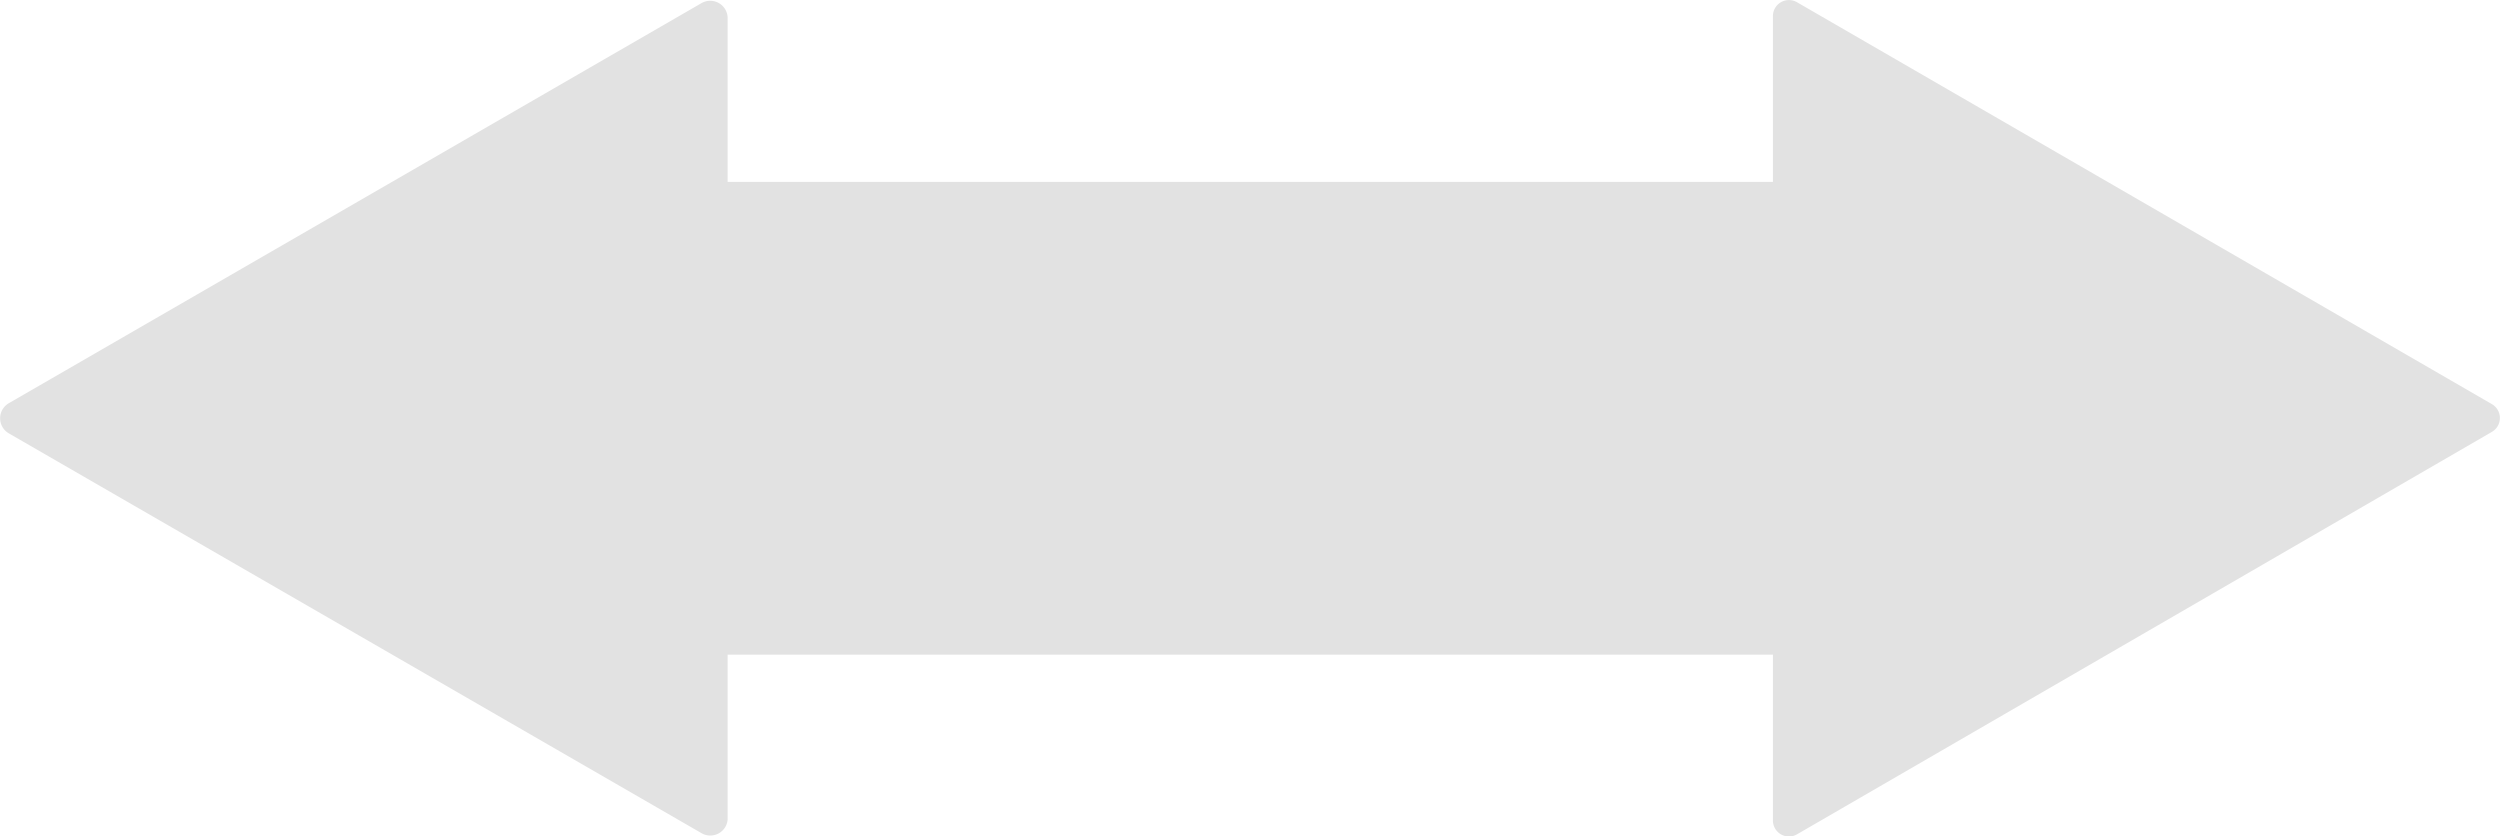
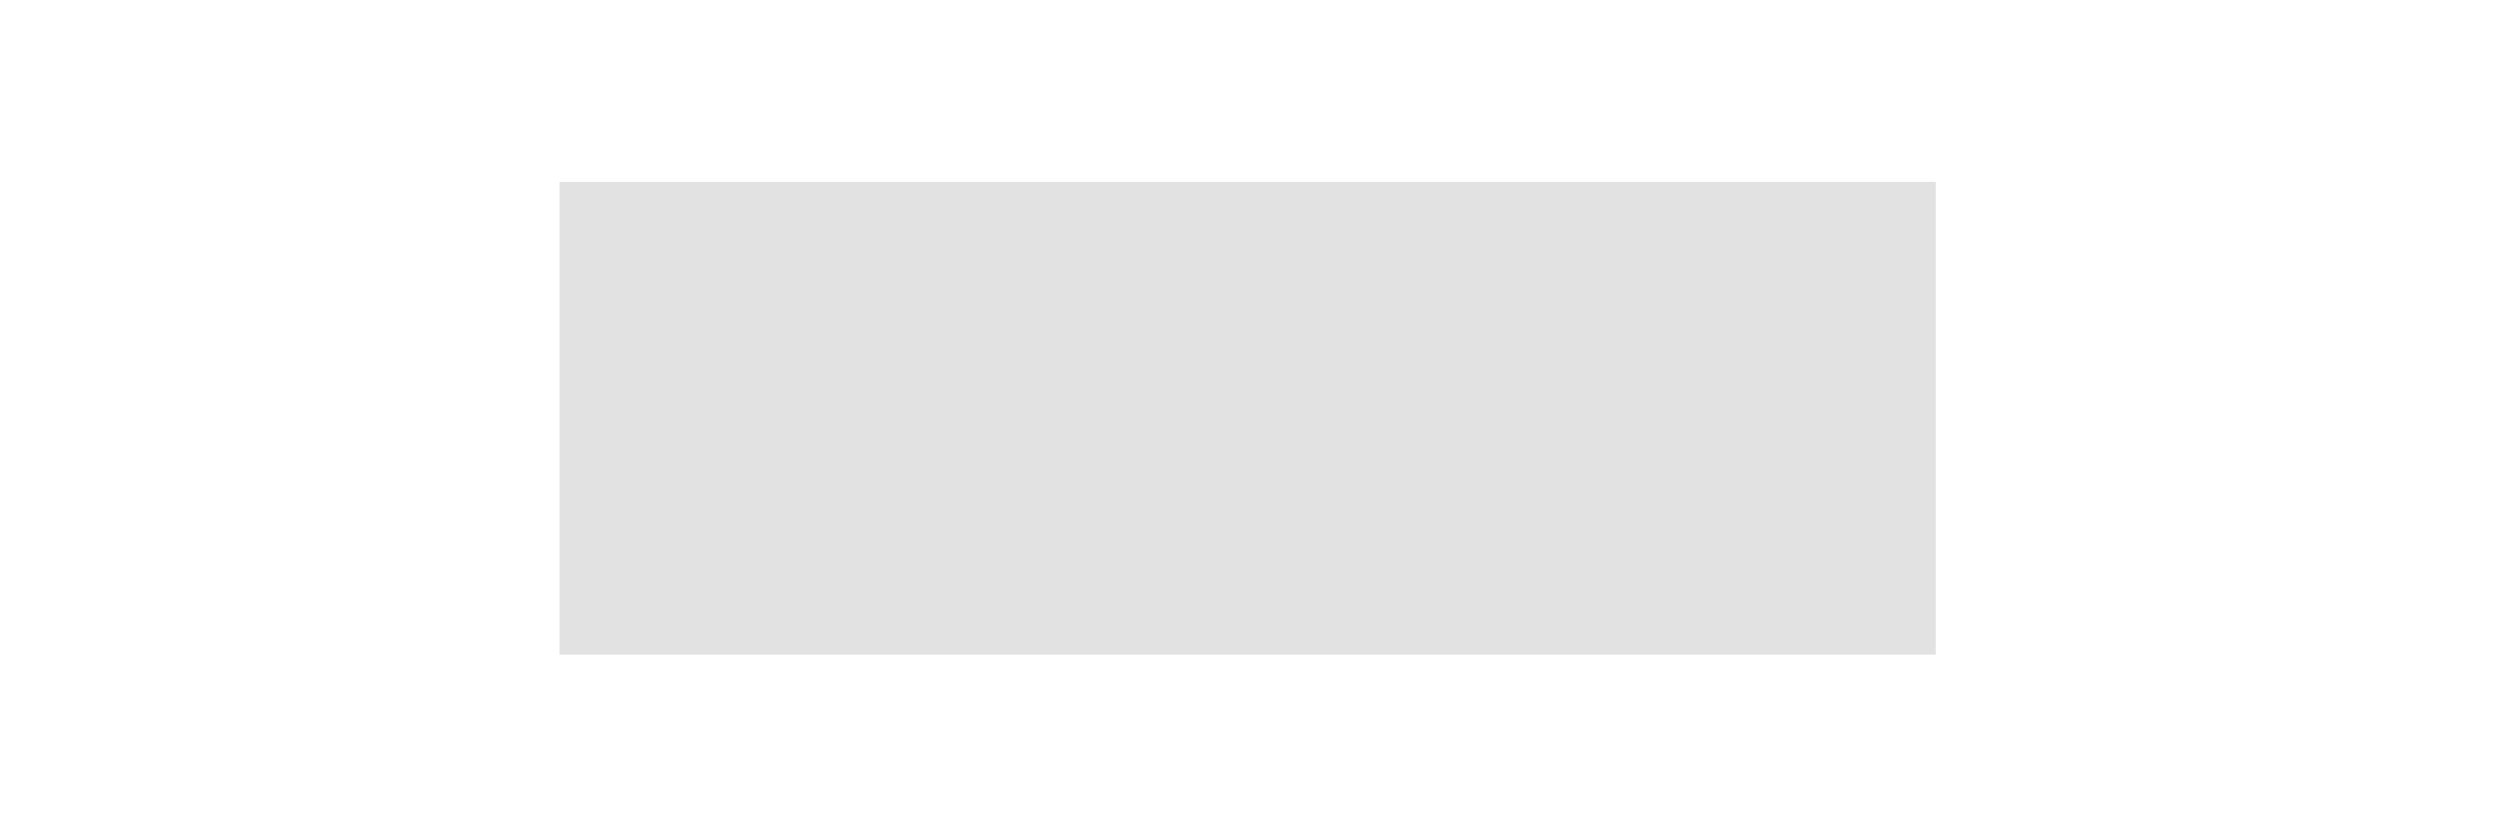
<svg xmlns="http://www.w3.org/2000/svg" viewBox="0 0 90.43 30.25">
  <defs>
    <style>.cls-1,.cls-2{fill:#e2e2e2;}.cls-2{fill-rule:evenodd;}</style>
  </defs>
  <title>1Ресурс 191</title>
  <g id="Слой_2" data-name="Слой 2">
    <g id="Слой_1-2" data-name="Слой 1">
      <rect class="cls-1" x="20.24" y="6.58" width="49.78" height="17.1" />
-       <path class="cls-2" d="M25.38,30.14.31,15.67a.63.63,0,0,1,0-1.08L25.38.11a.63.63,0,0,1,.94.54v29A.63.63,0,0,1,25.38,30.14Z" />
-       <path class="cls-2" d="M65,.08,90.14,14.62a.58.58,0,0,1,0,1L65,30.18a.58.58,0,0,1-.87-.51V.59A.58.58,0,0,1,65,.08Z" />
    </g>
  </g>
</svg>